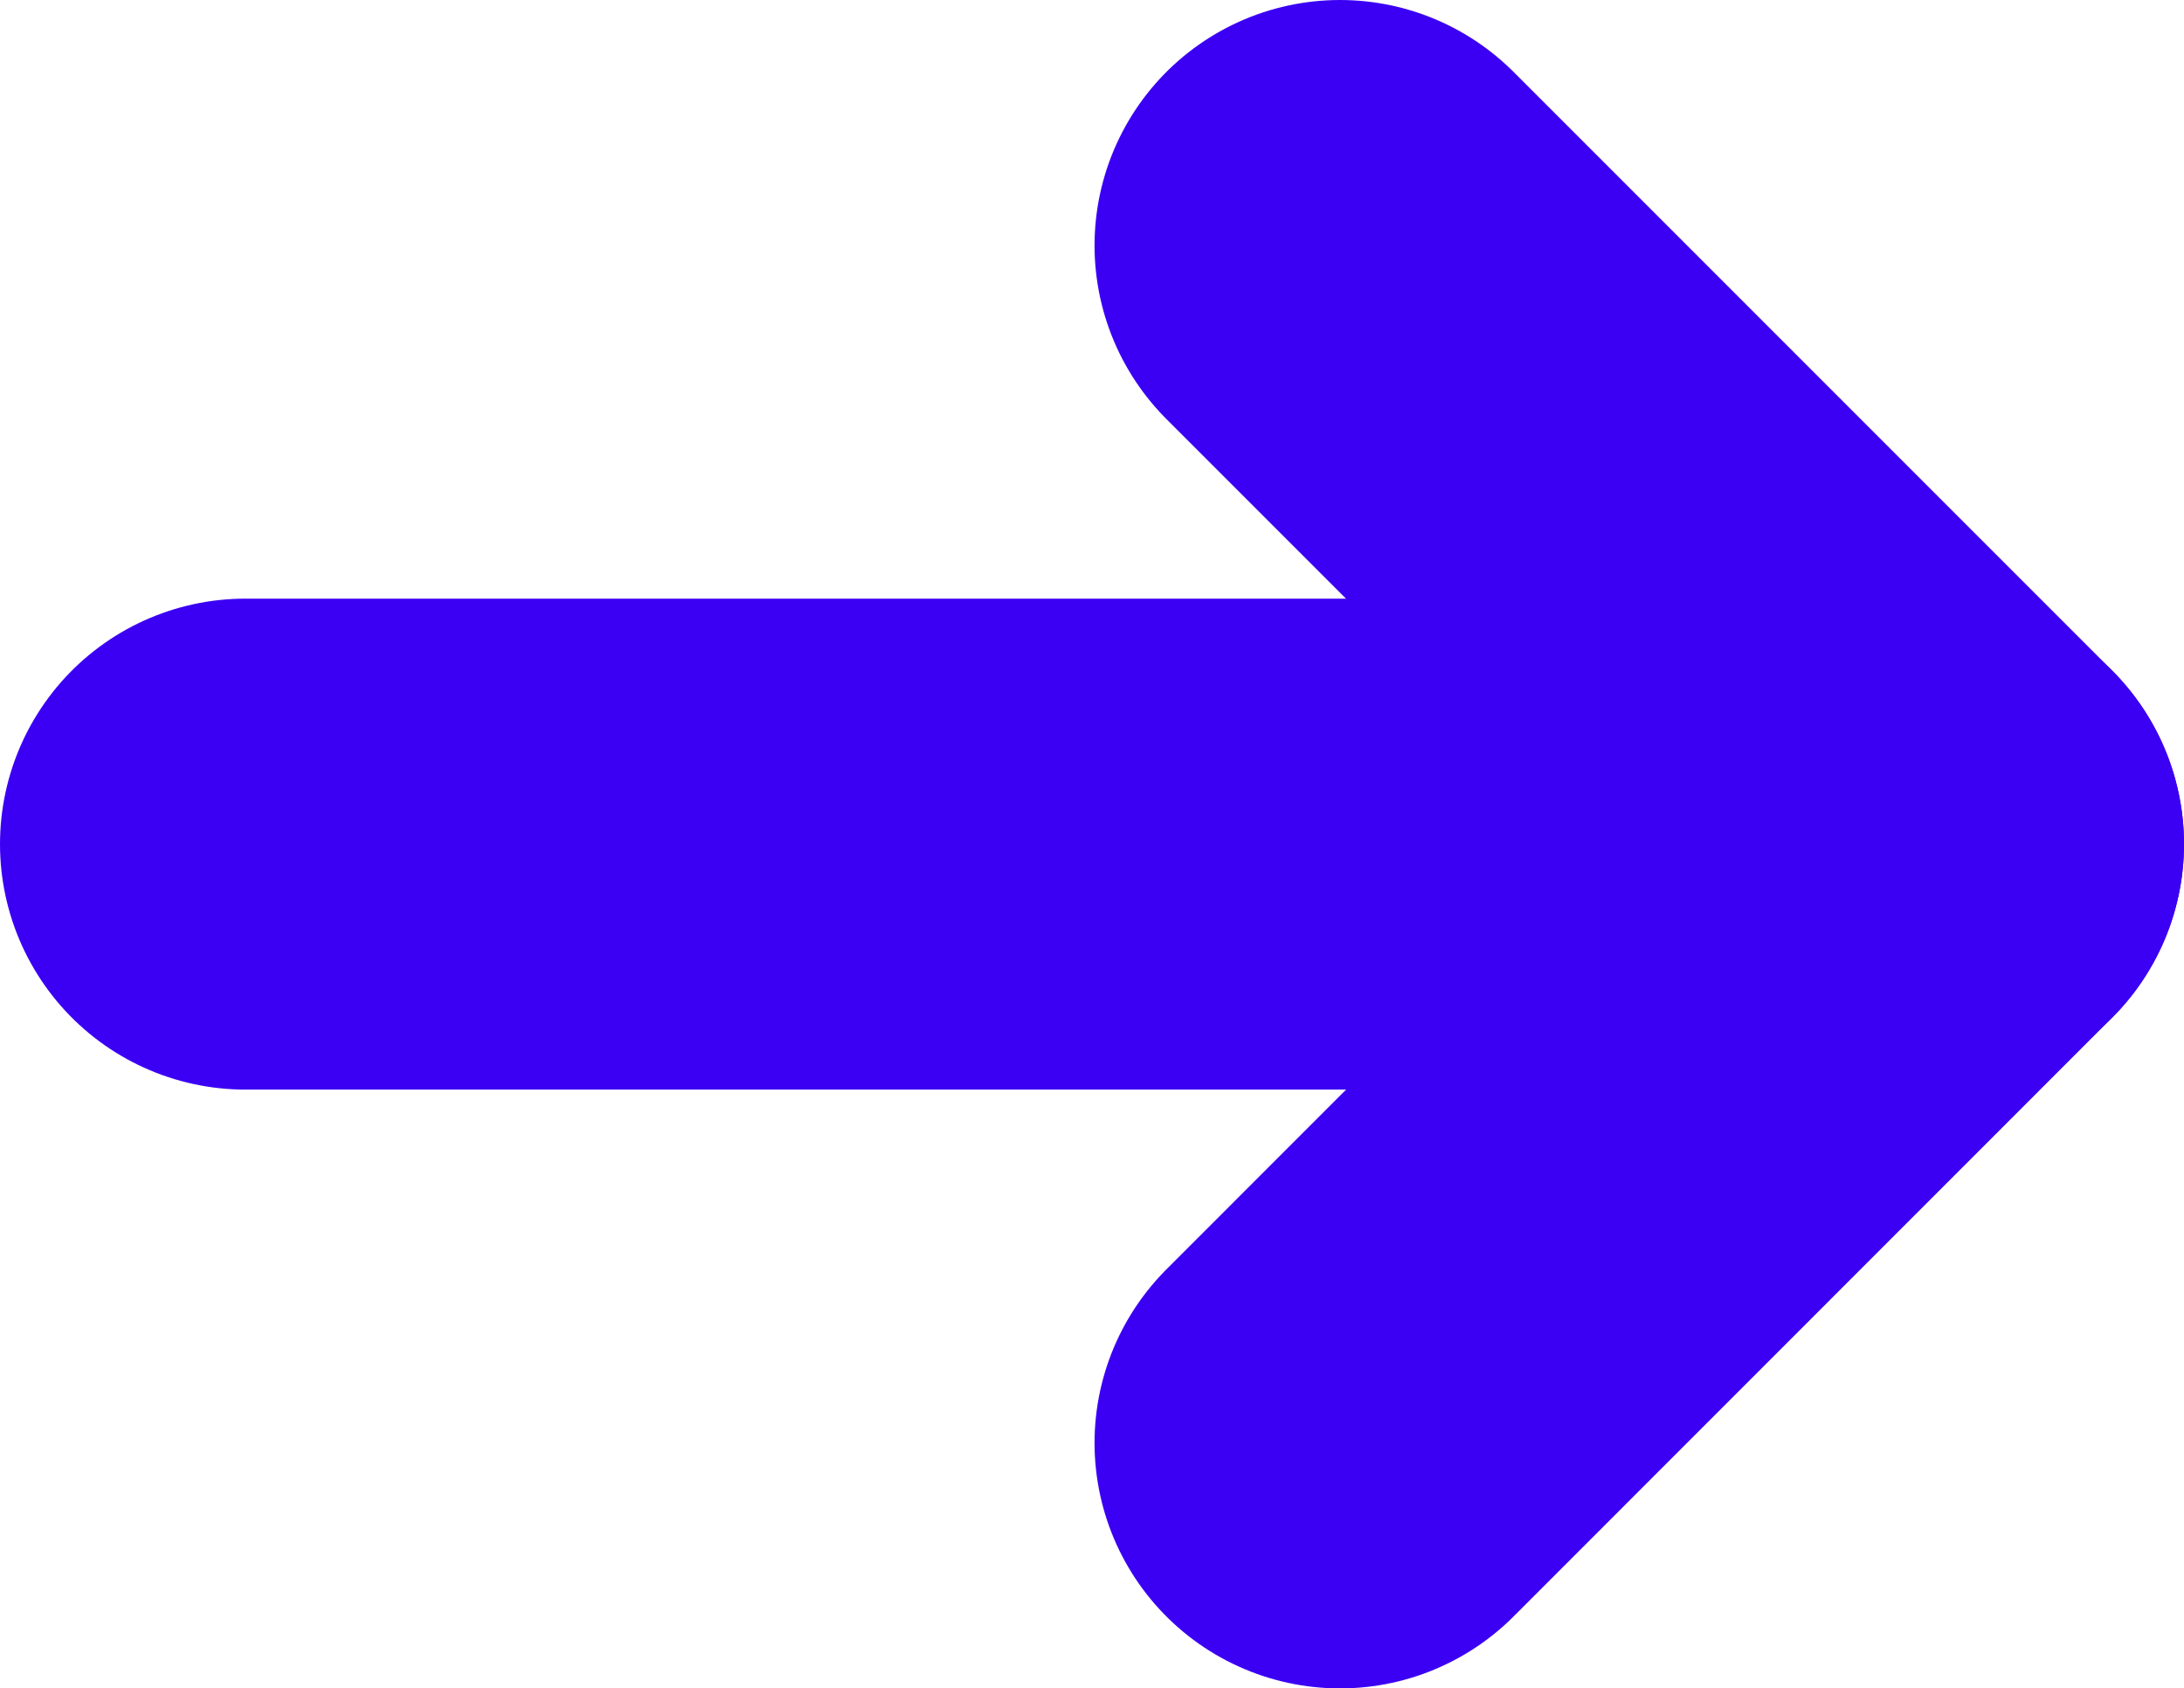
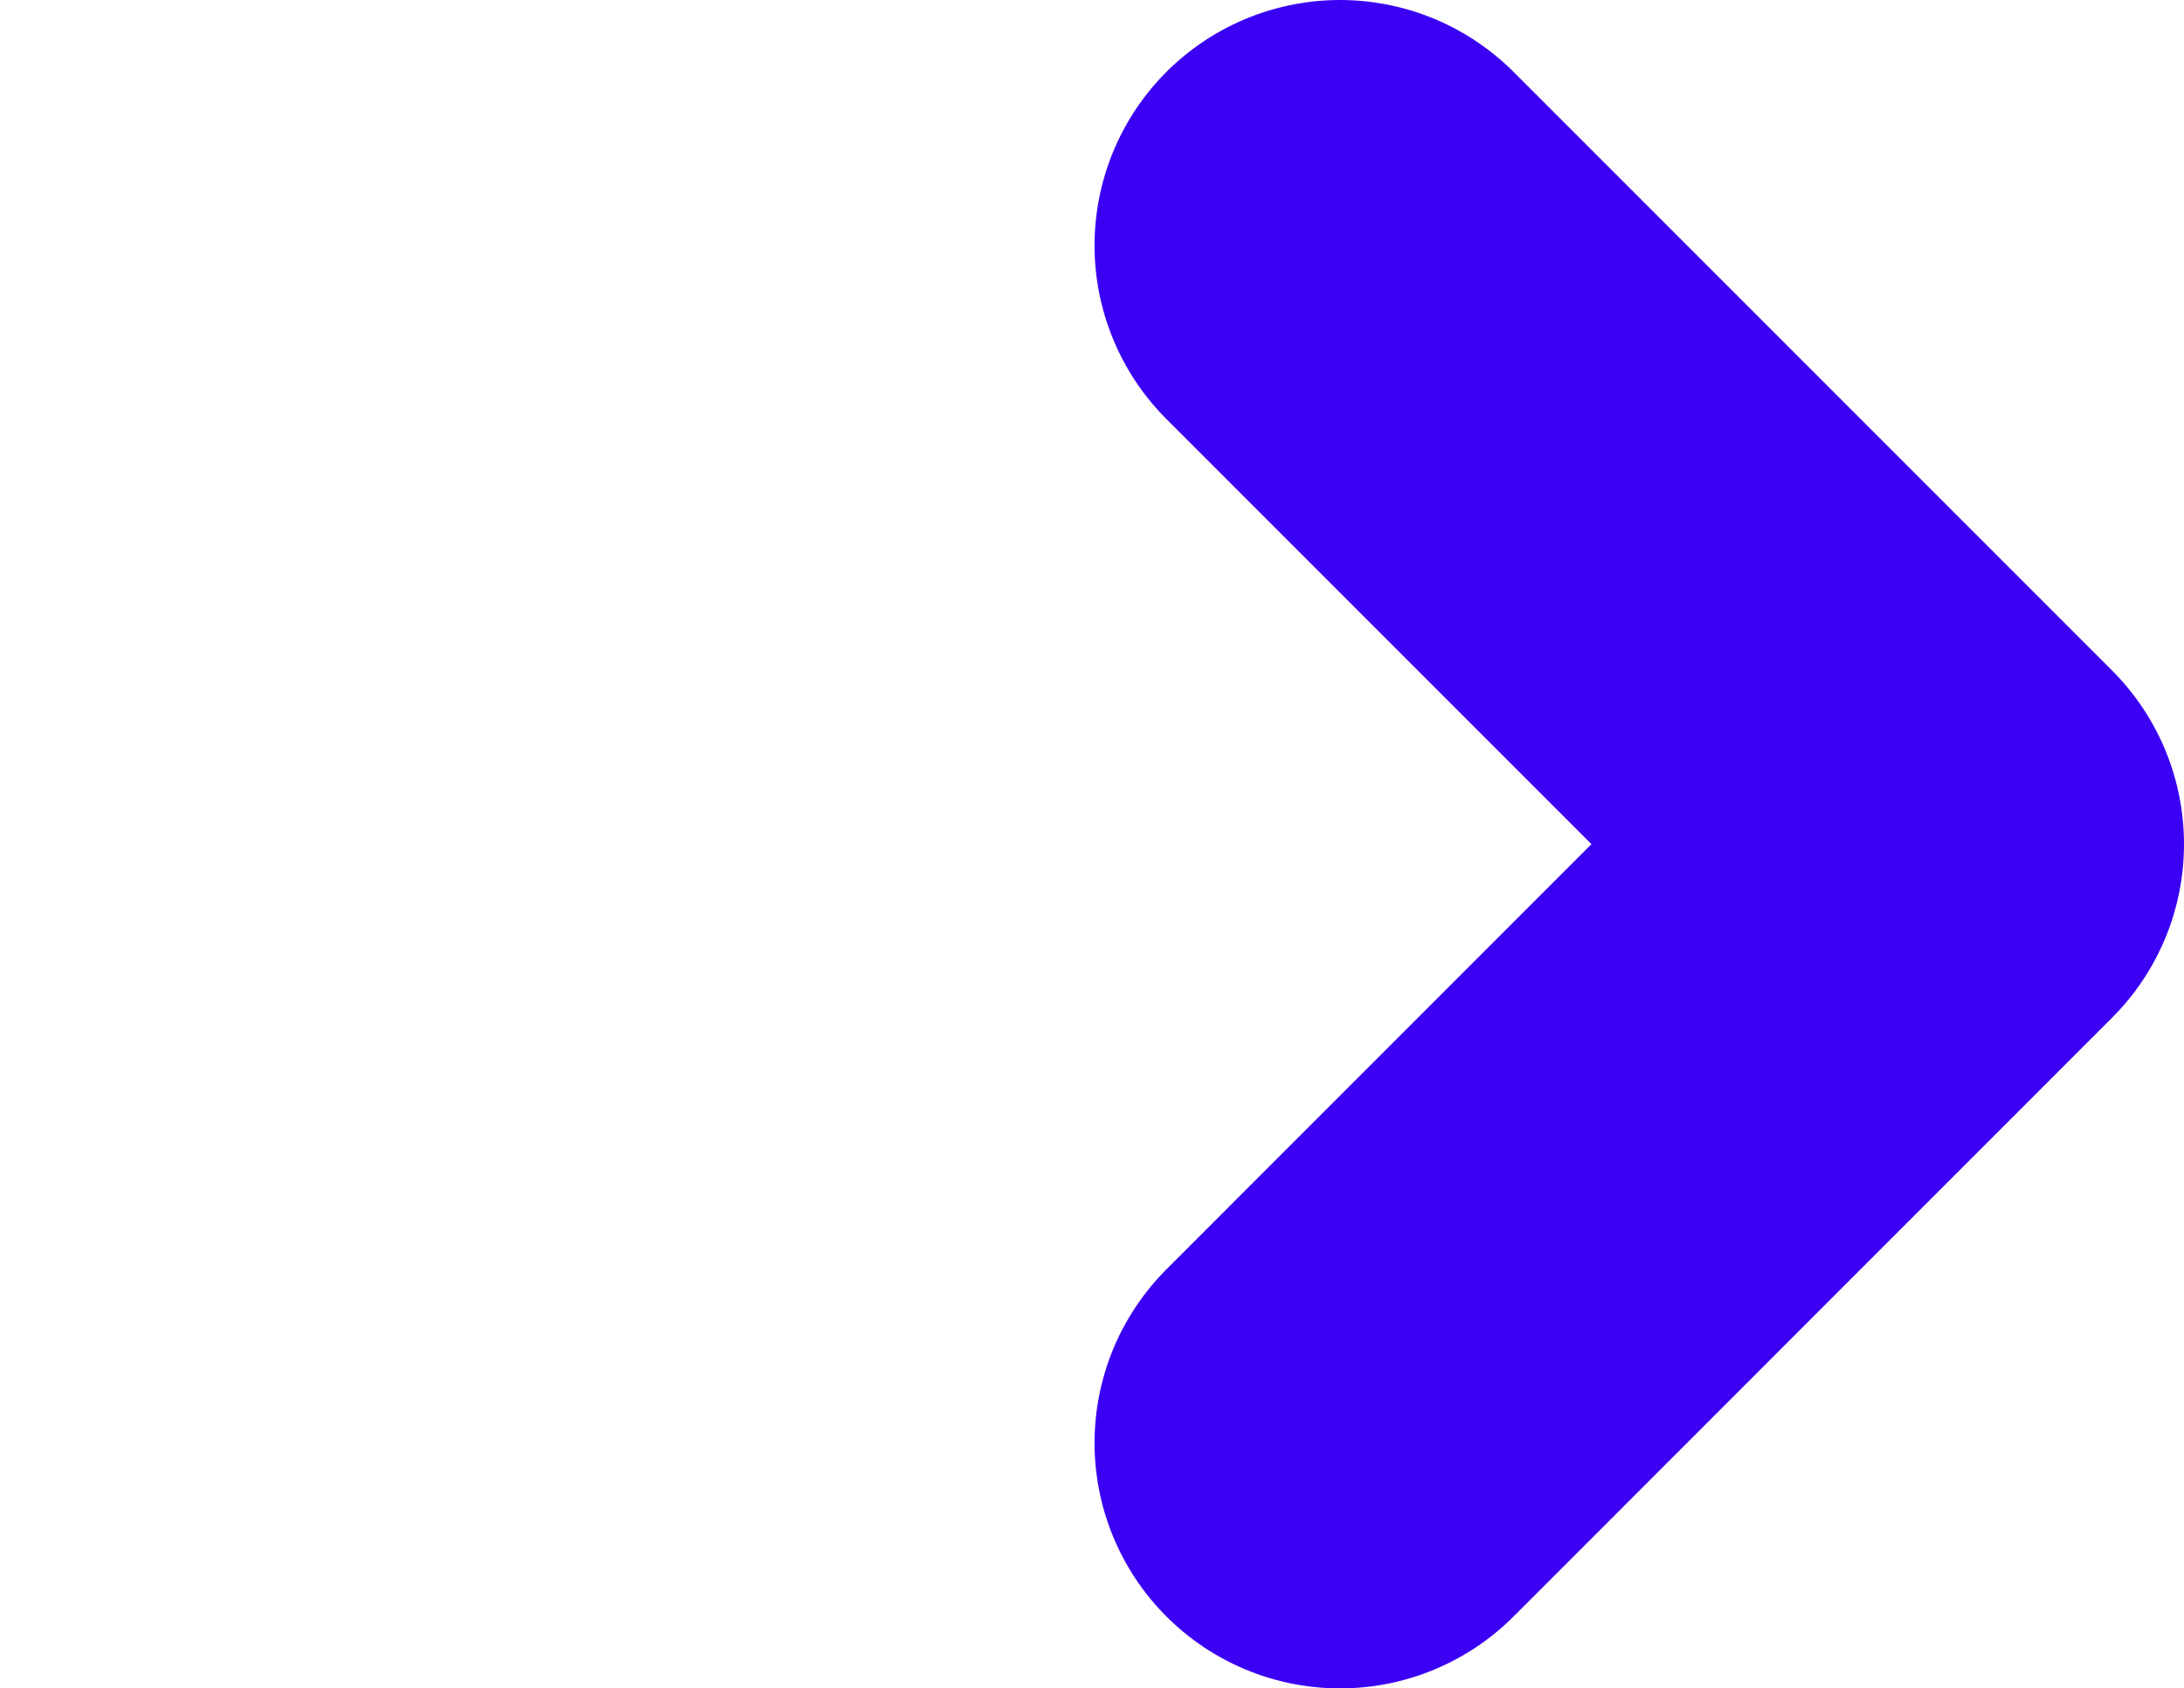
<svg xmlns="http://www.w3.org/2000/svg" id="Capa_1" data-name="Capa 1" viewBox="0 0 13.347 10.317">
  <defs>
    <style>
      .cls-1, .cls-2 {
        fill: none;
        stroke: #3b00f4;
        stroke-linecap: round;
        stroke-width: 3px;
      }

      .cls-1 {
        stroke-miterlimit: 10;
      }

      .cls-2 {
        stroke-linejoin: round;
      }
    </style>
  </defs>
  <title>flecha-link-right-2</title>
  <g>
-     <line class="cls-1" x1="1.5" y1="5.158" x2="11.847" y2="5.158" />
    <polyline class="cls-2" points="8.189 1.5 11.847 5.158 8.189 8.817" />
  </g>
</svg>